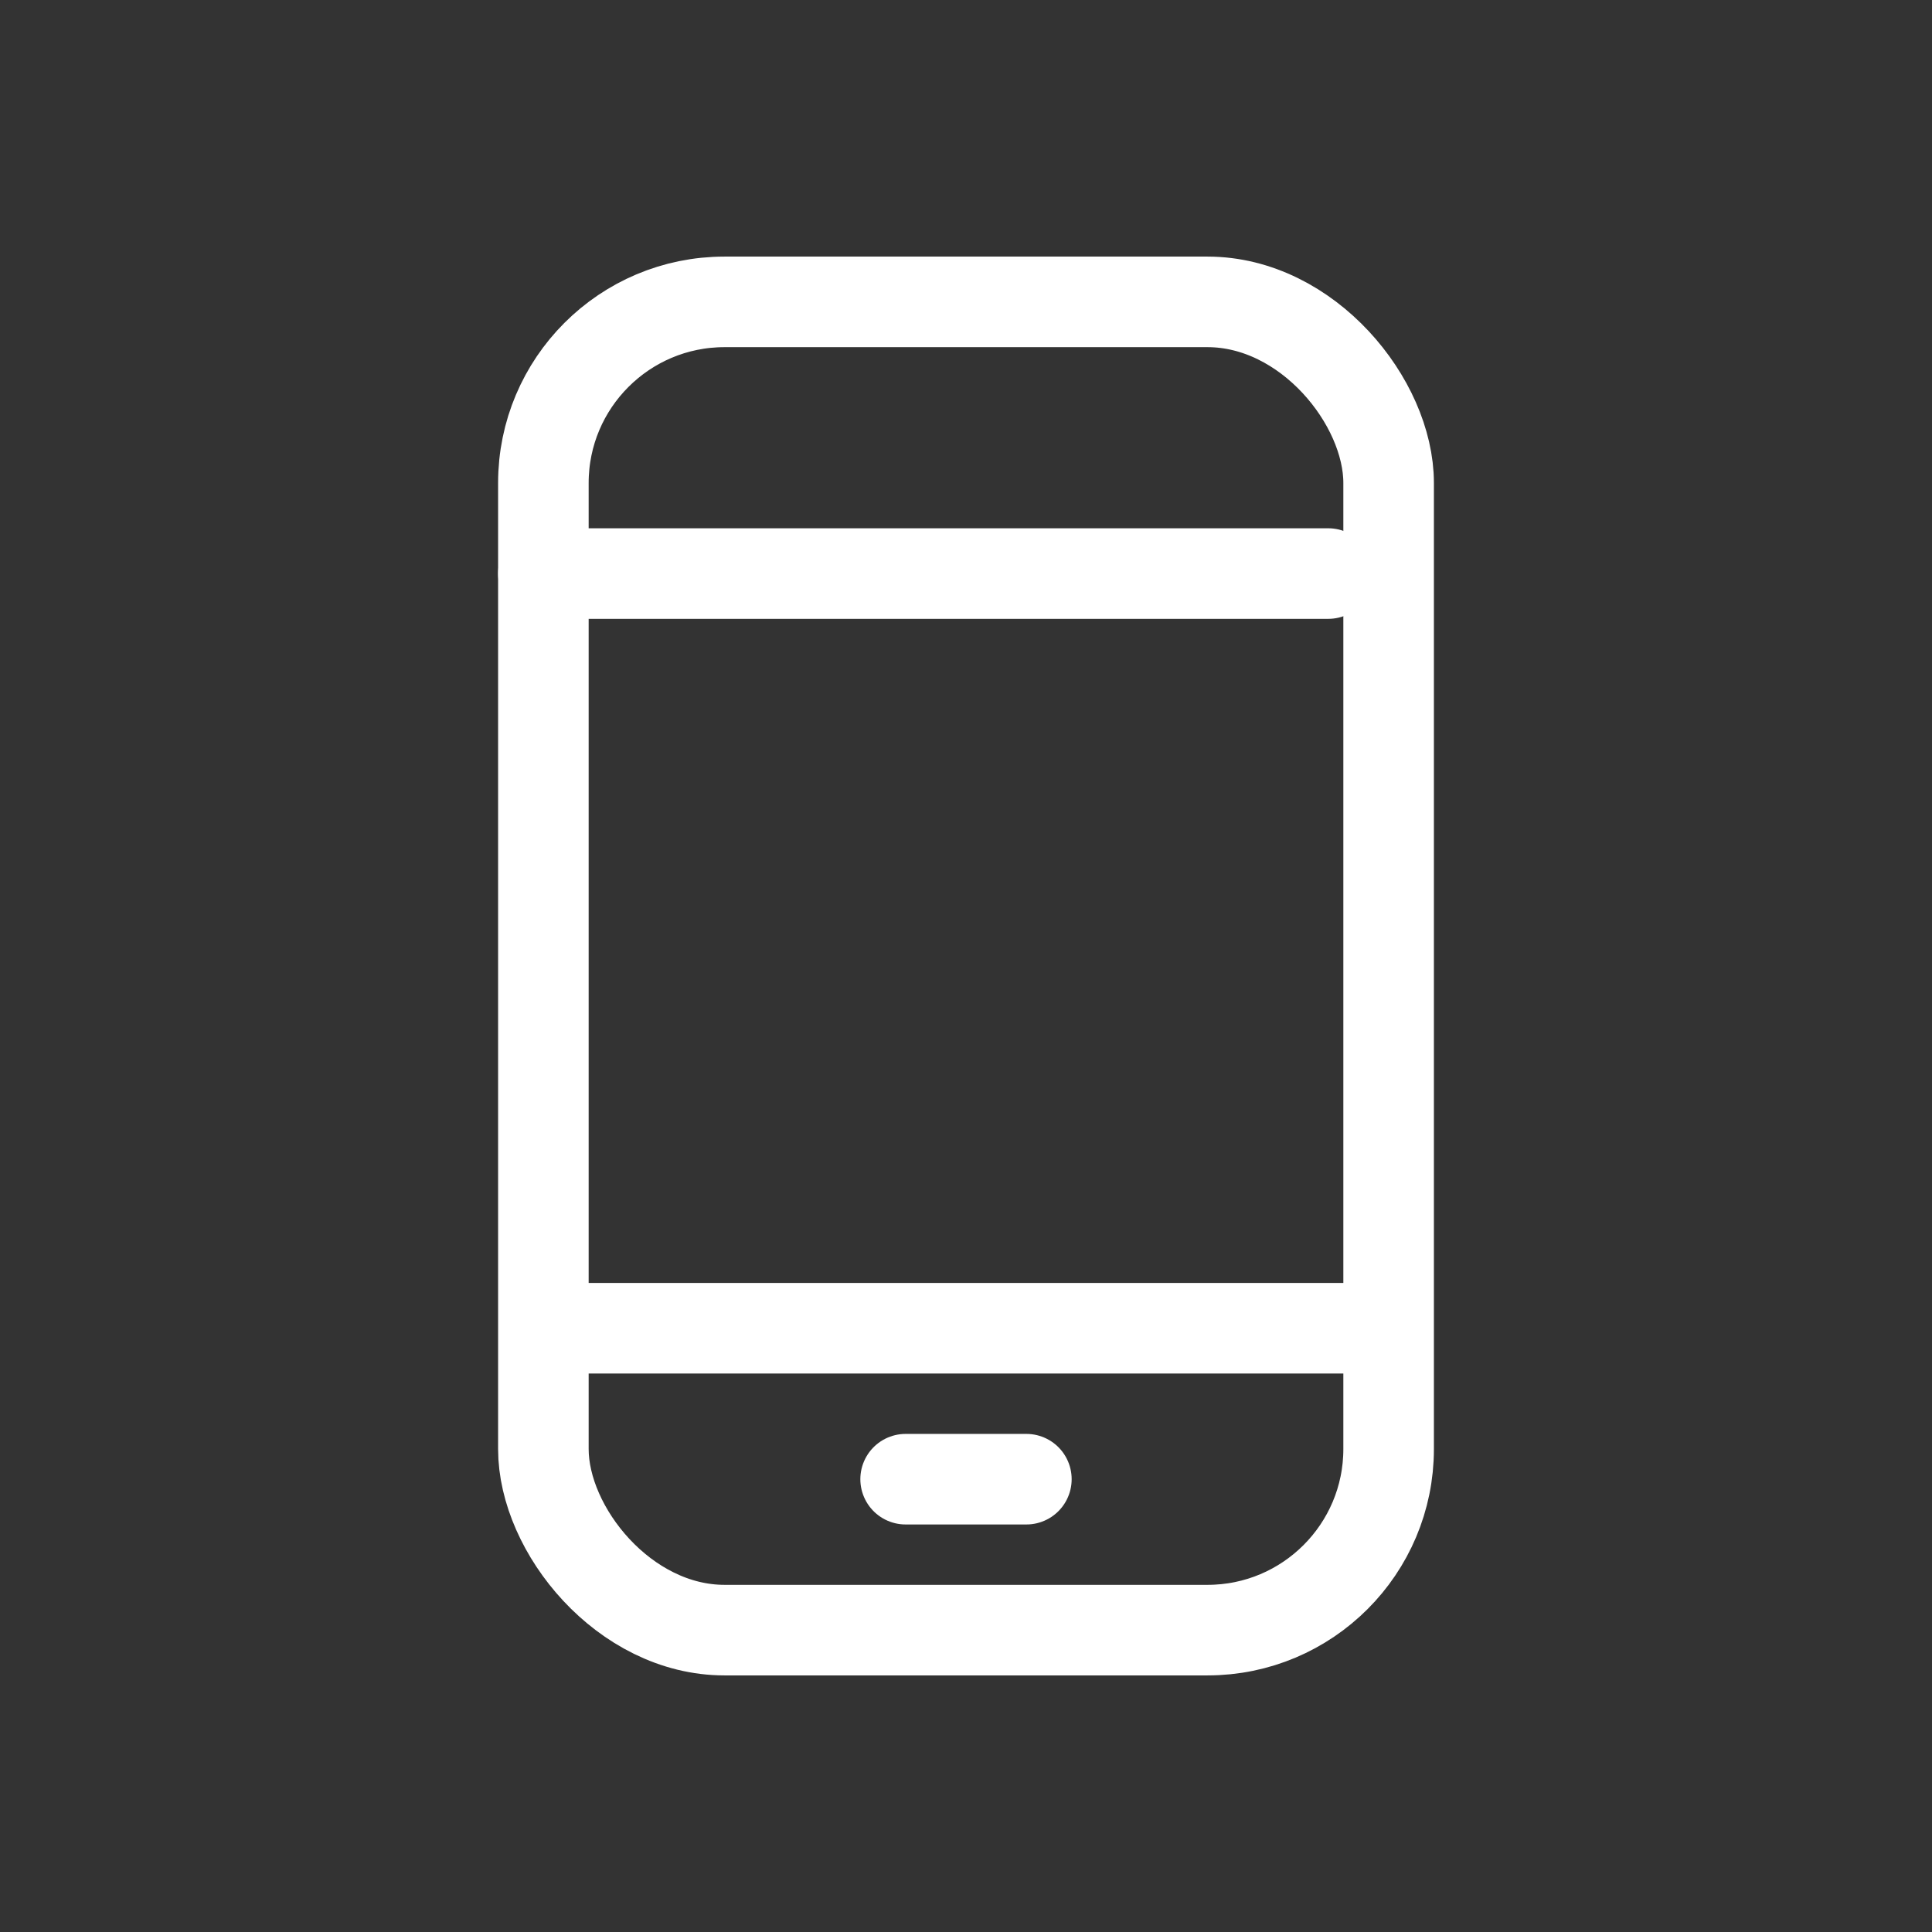
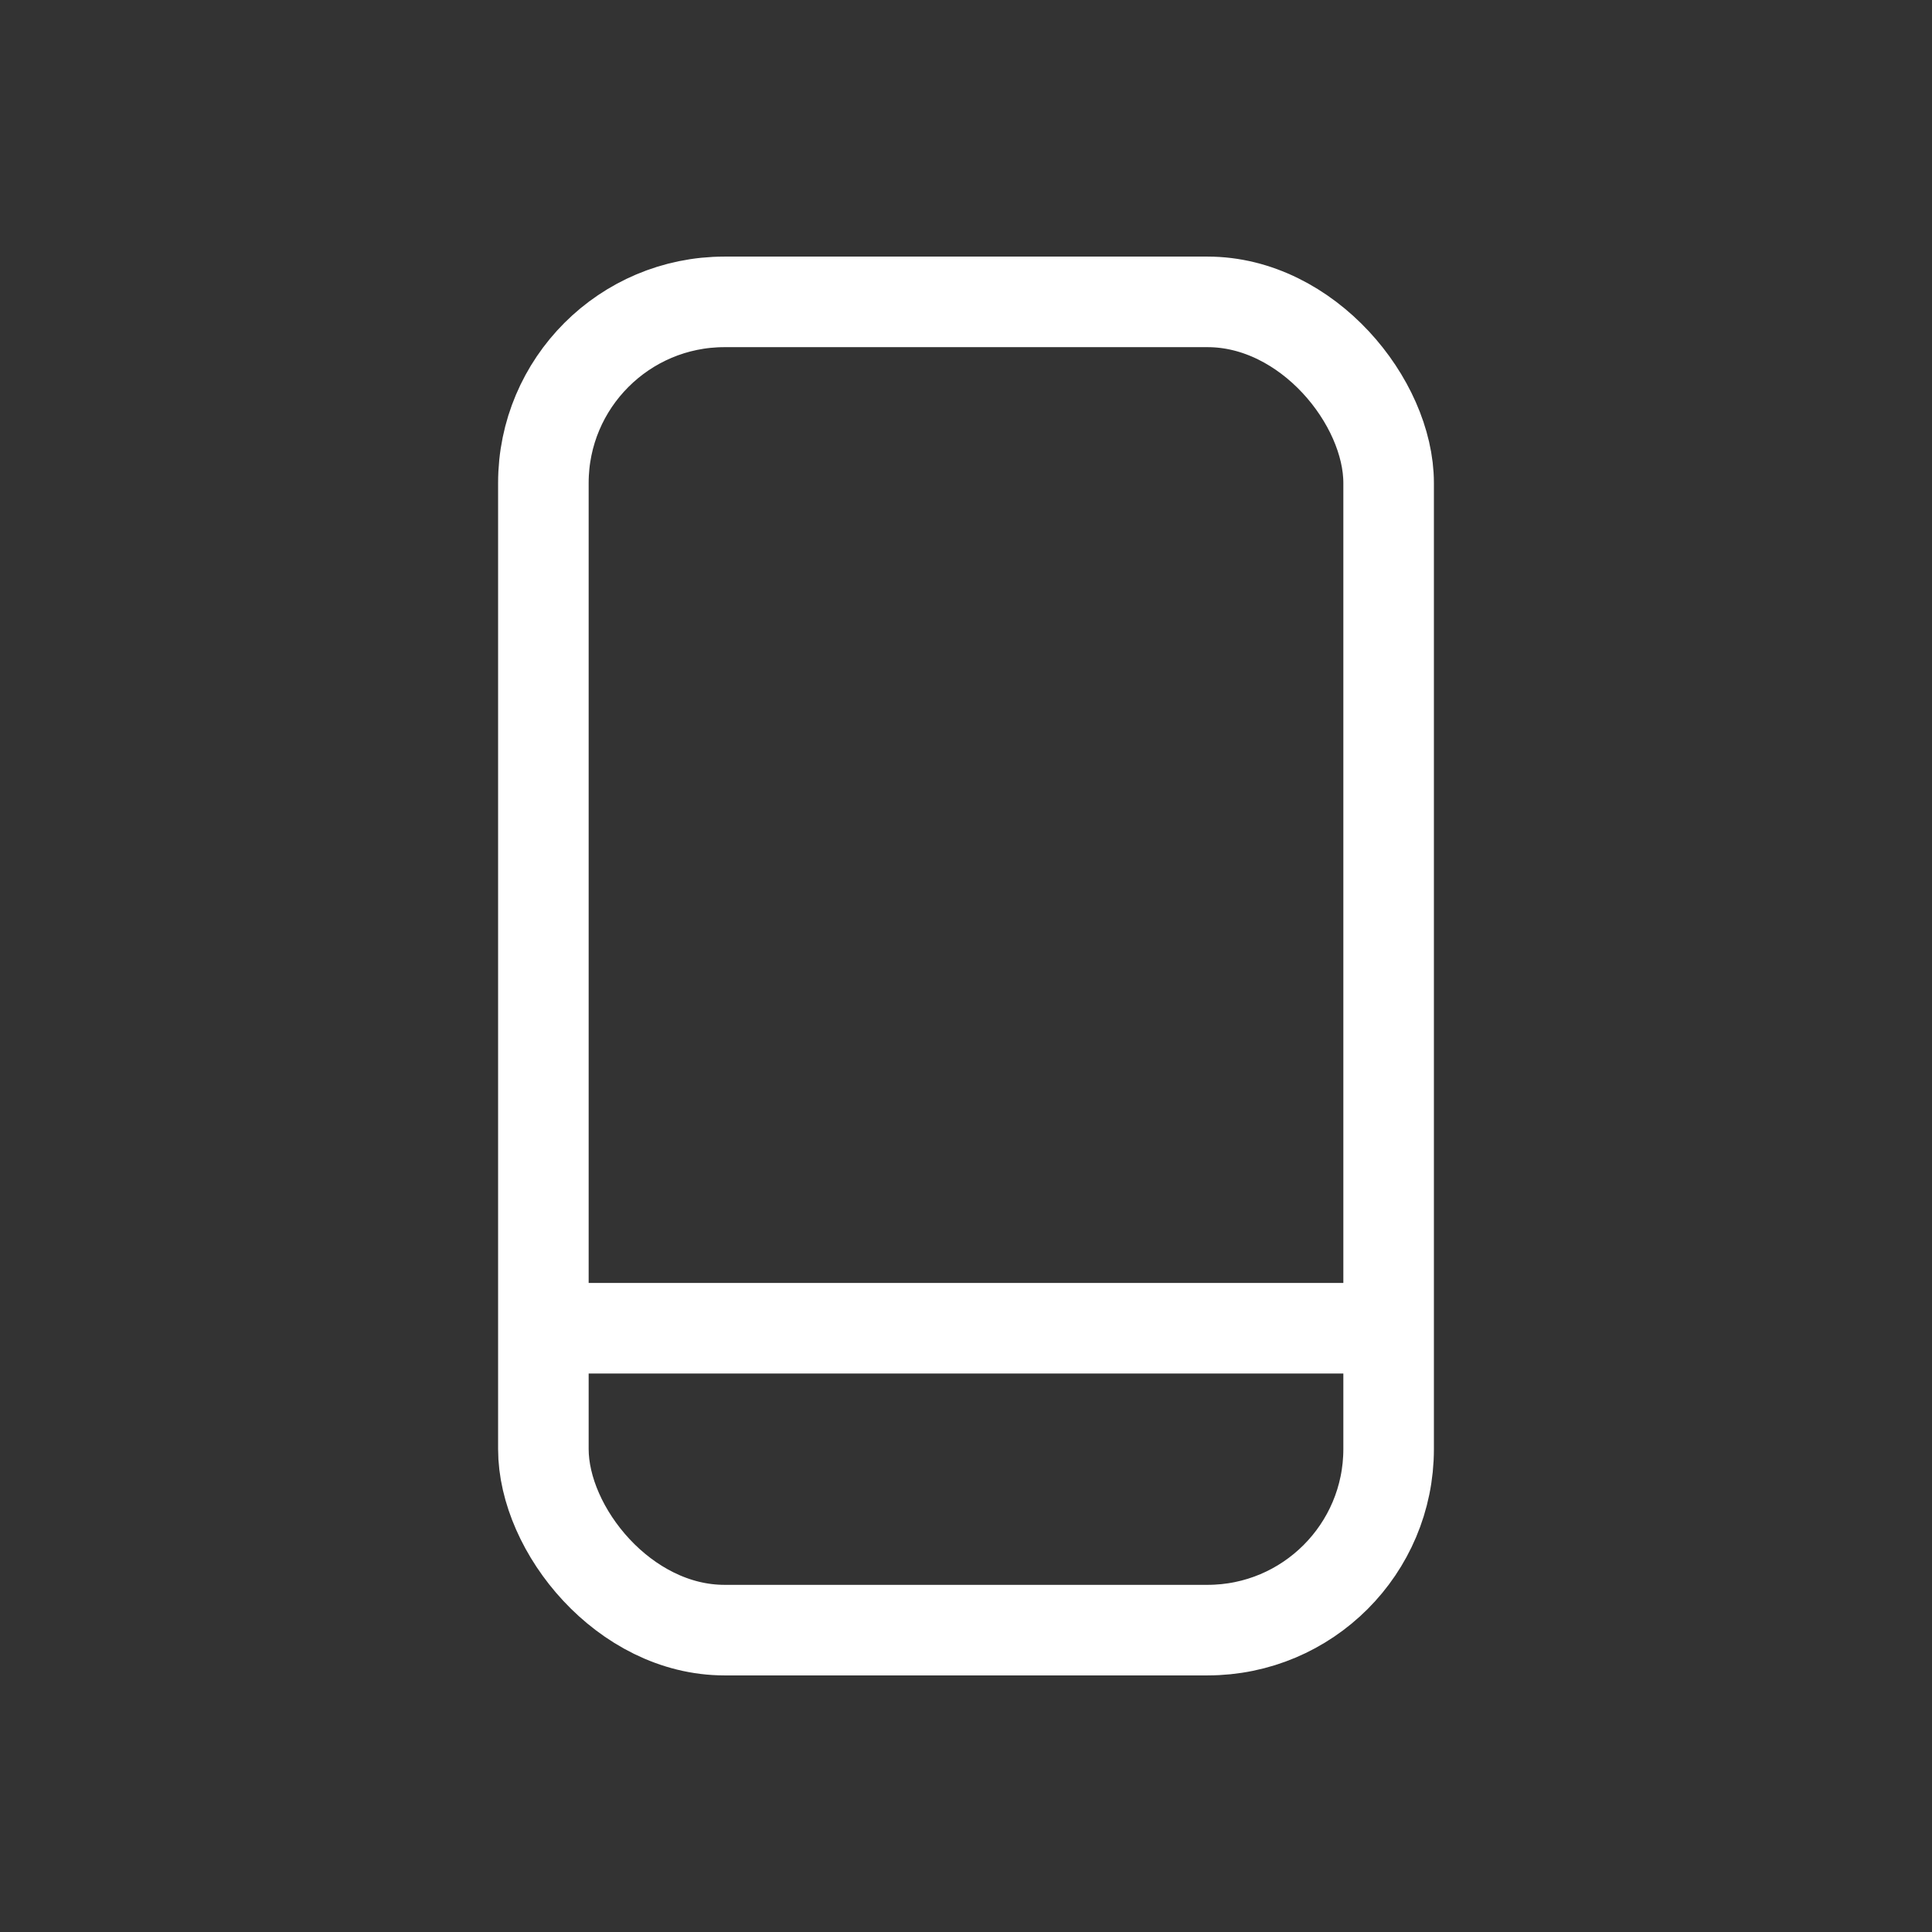
<svg xmlns="http://www.w3.org/2000/svg" width="32" height="32" viewBox="0 0 32 32" fill="none">
  <rect x="0" y="0" width="32" height="32" fill="#333333" stroke="none" />
  <rect x="9" y="5" width="14" height="22" rx="3" stroke="white" stroke-width="1.5" stroke-linecap="round" stroke-linejoin="round" />
-   <path d="M15 24.5H17" stroke="white" stroke-width="1.5" stroke-linecap="round" stroke-linejoin="round" />
  <path d="M9.5 22H22.5" stroke="white" stroke-width="1.5" stroke-linecap="round" stroke-linejoin="round" />
-   <path d="M9 9.5H22" stroke="white" stroke-width="1.5" stroke-linecap="round" stroke-linejoin="round" />
</svg>